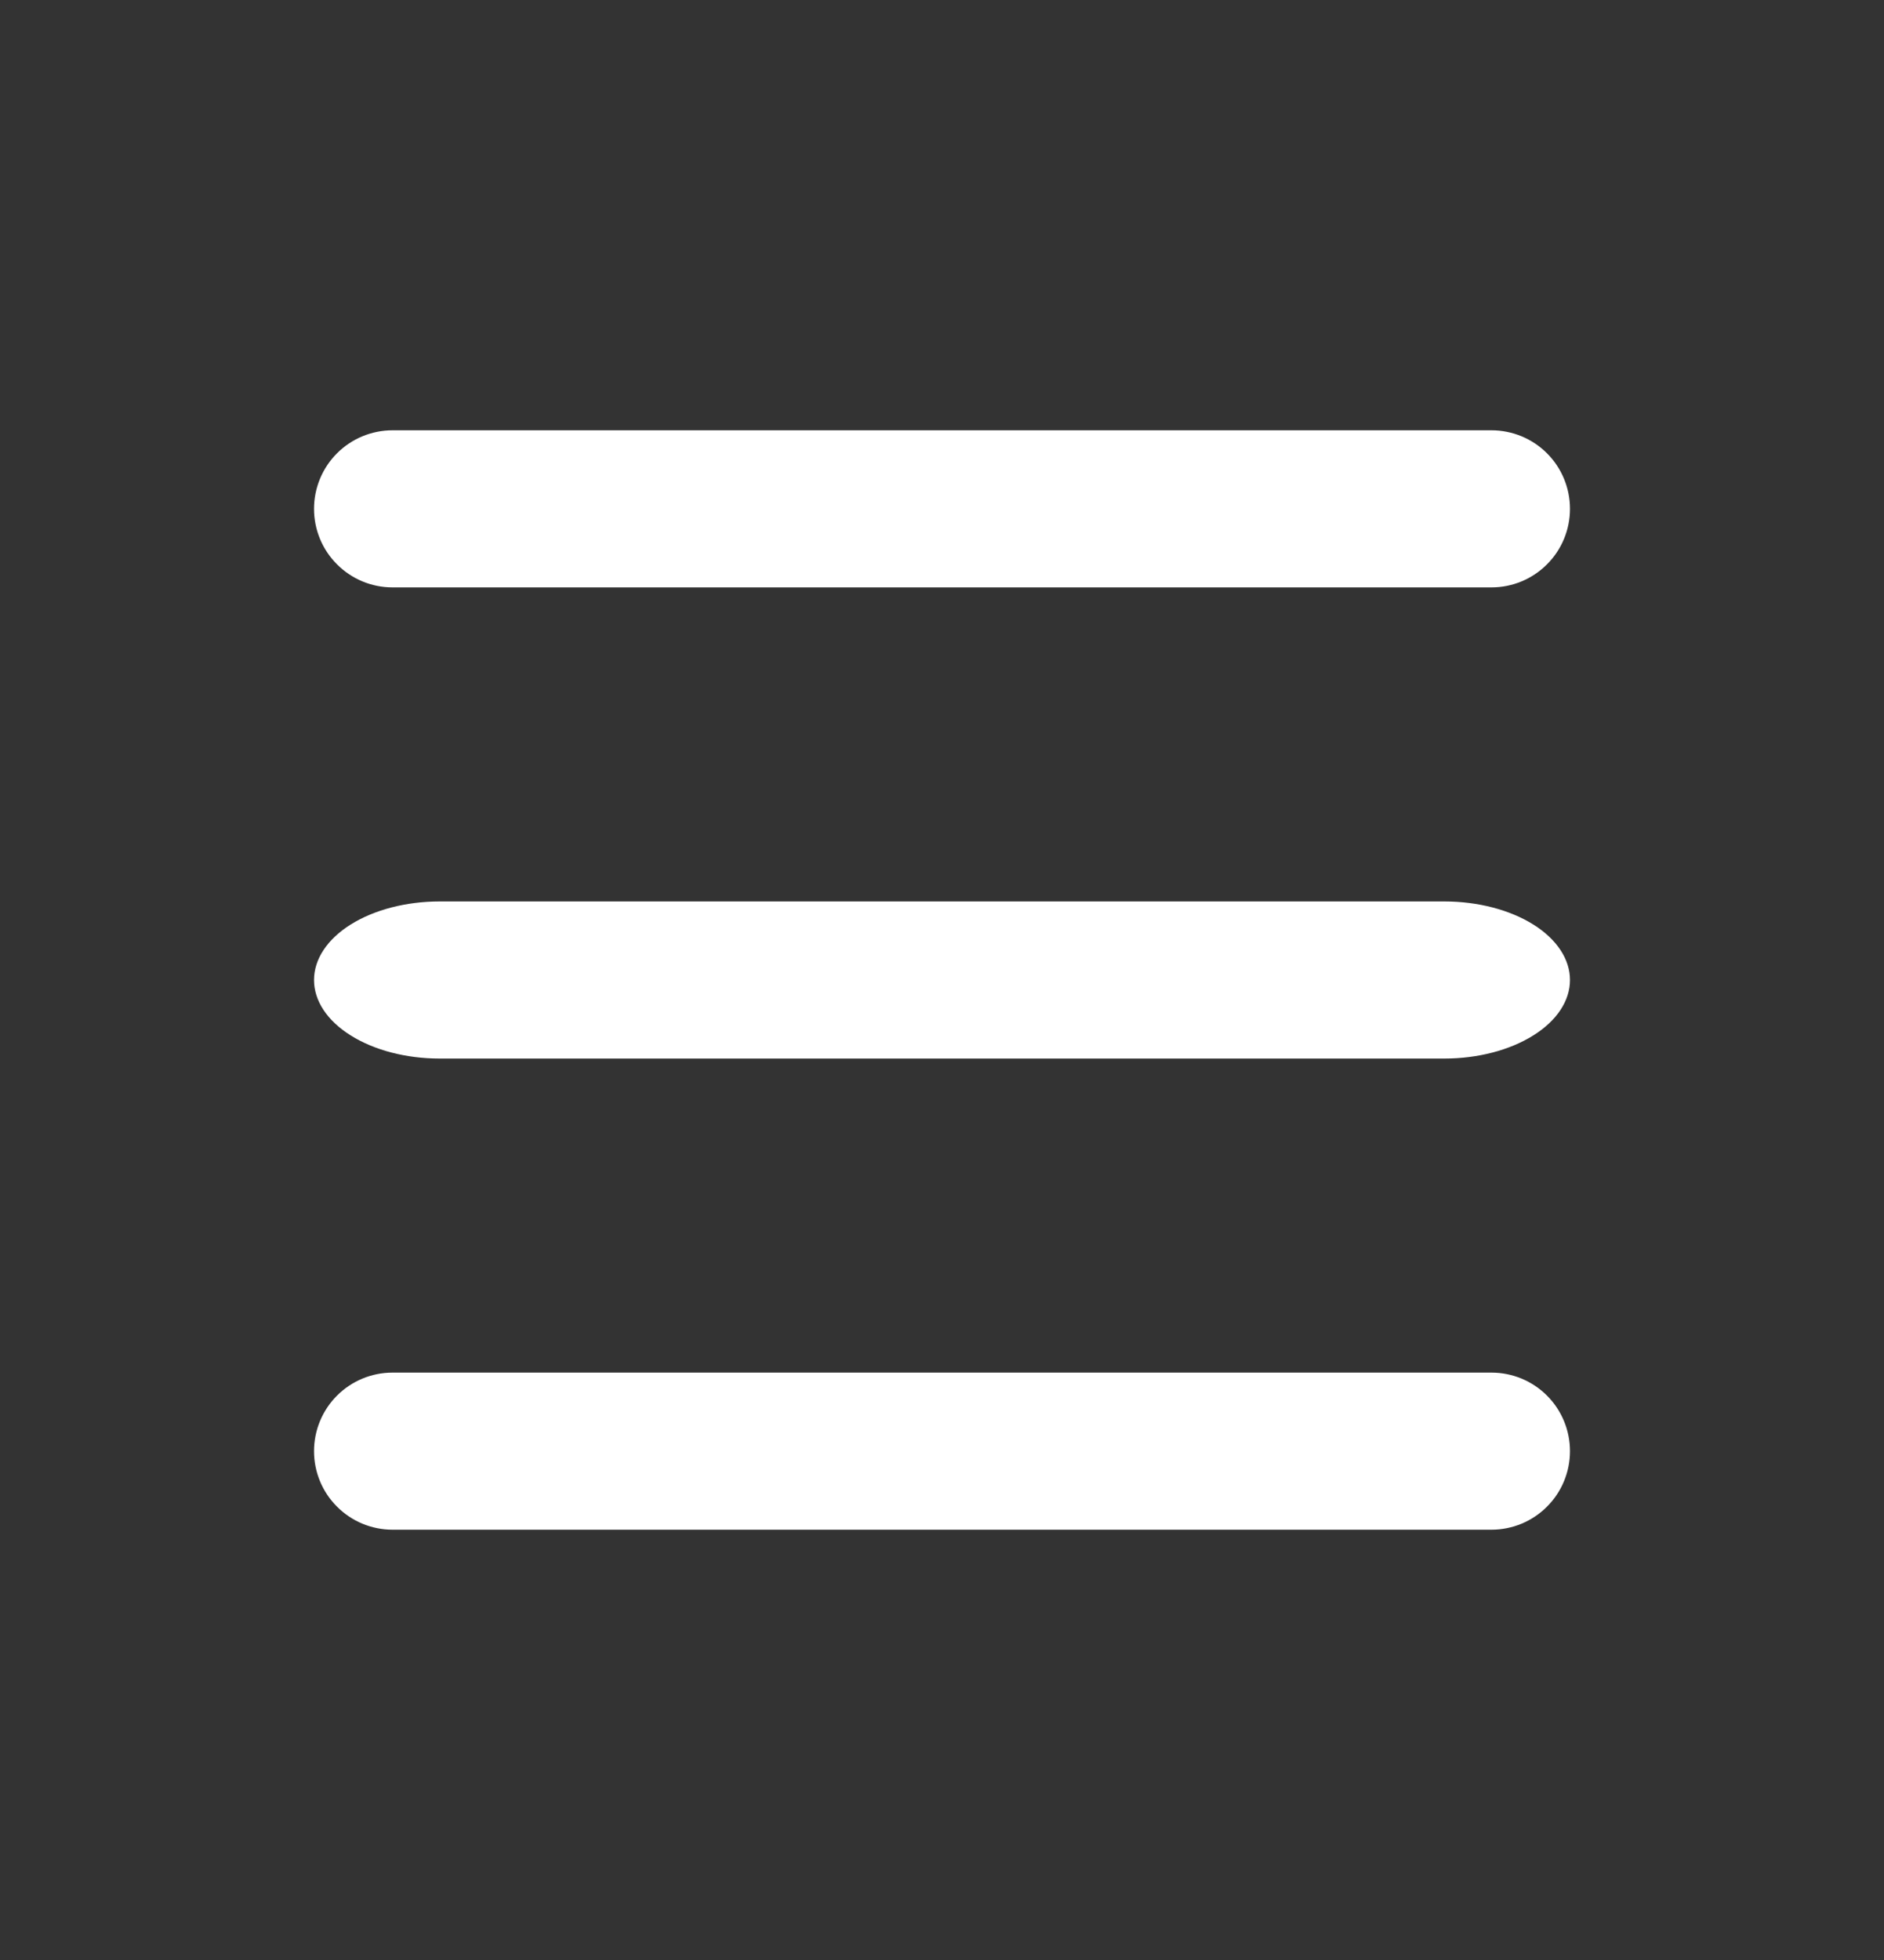
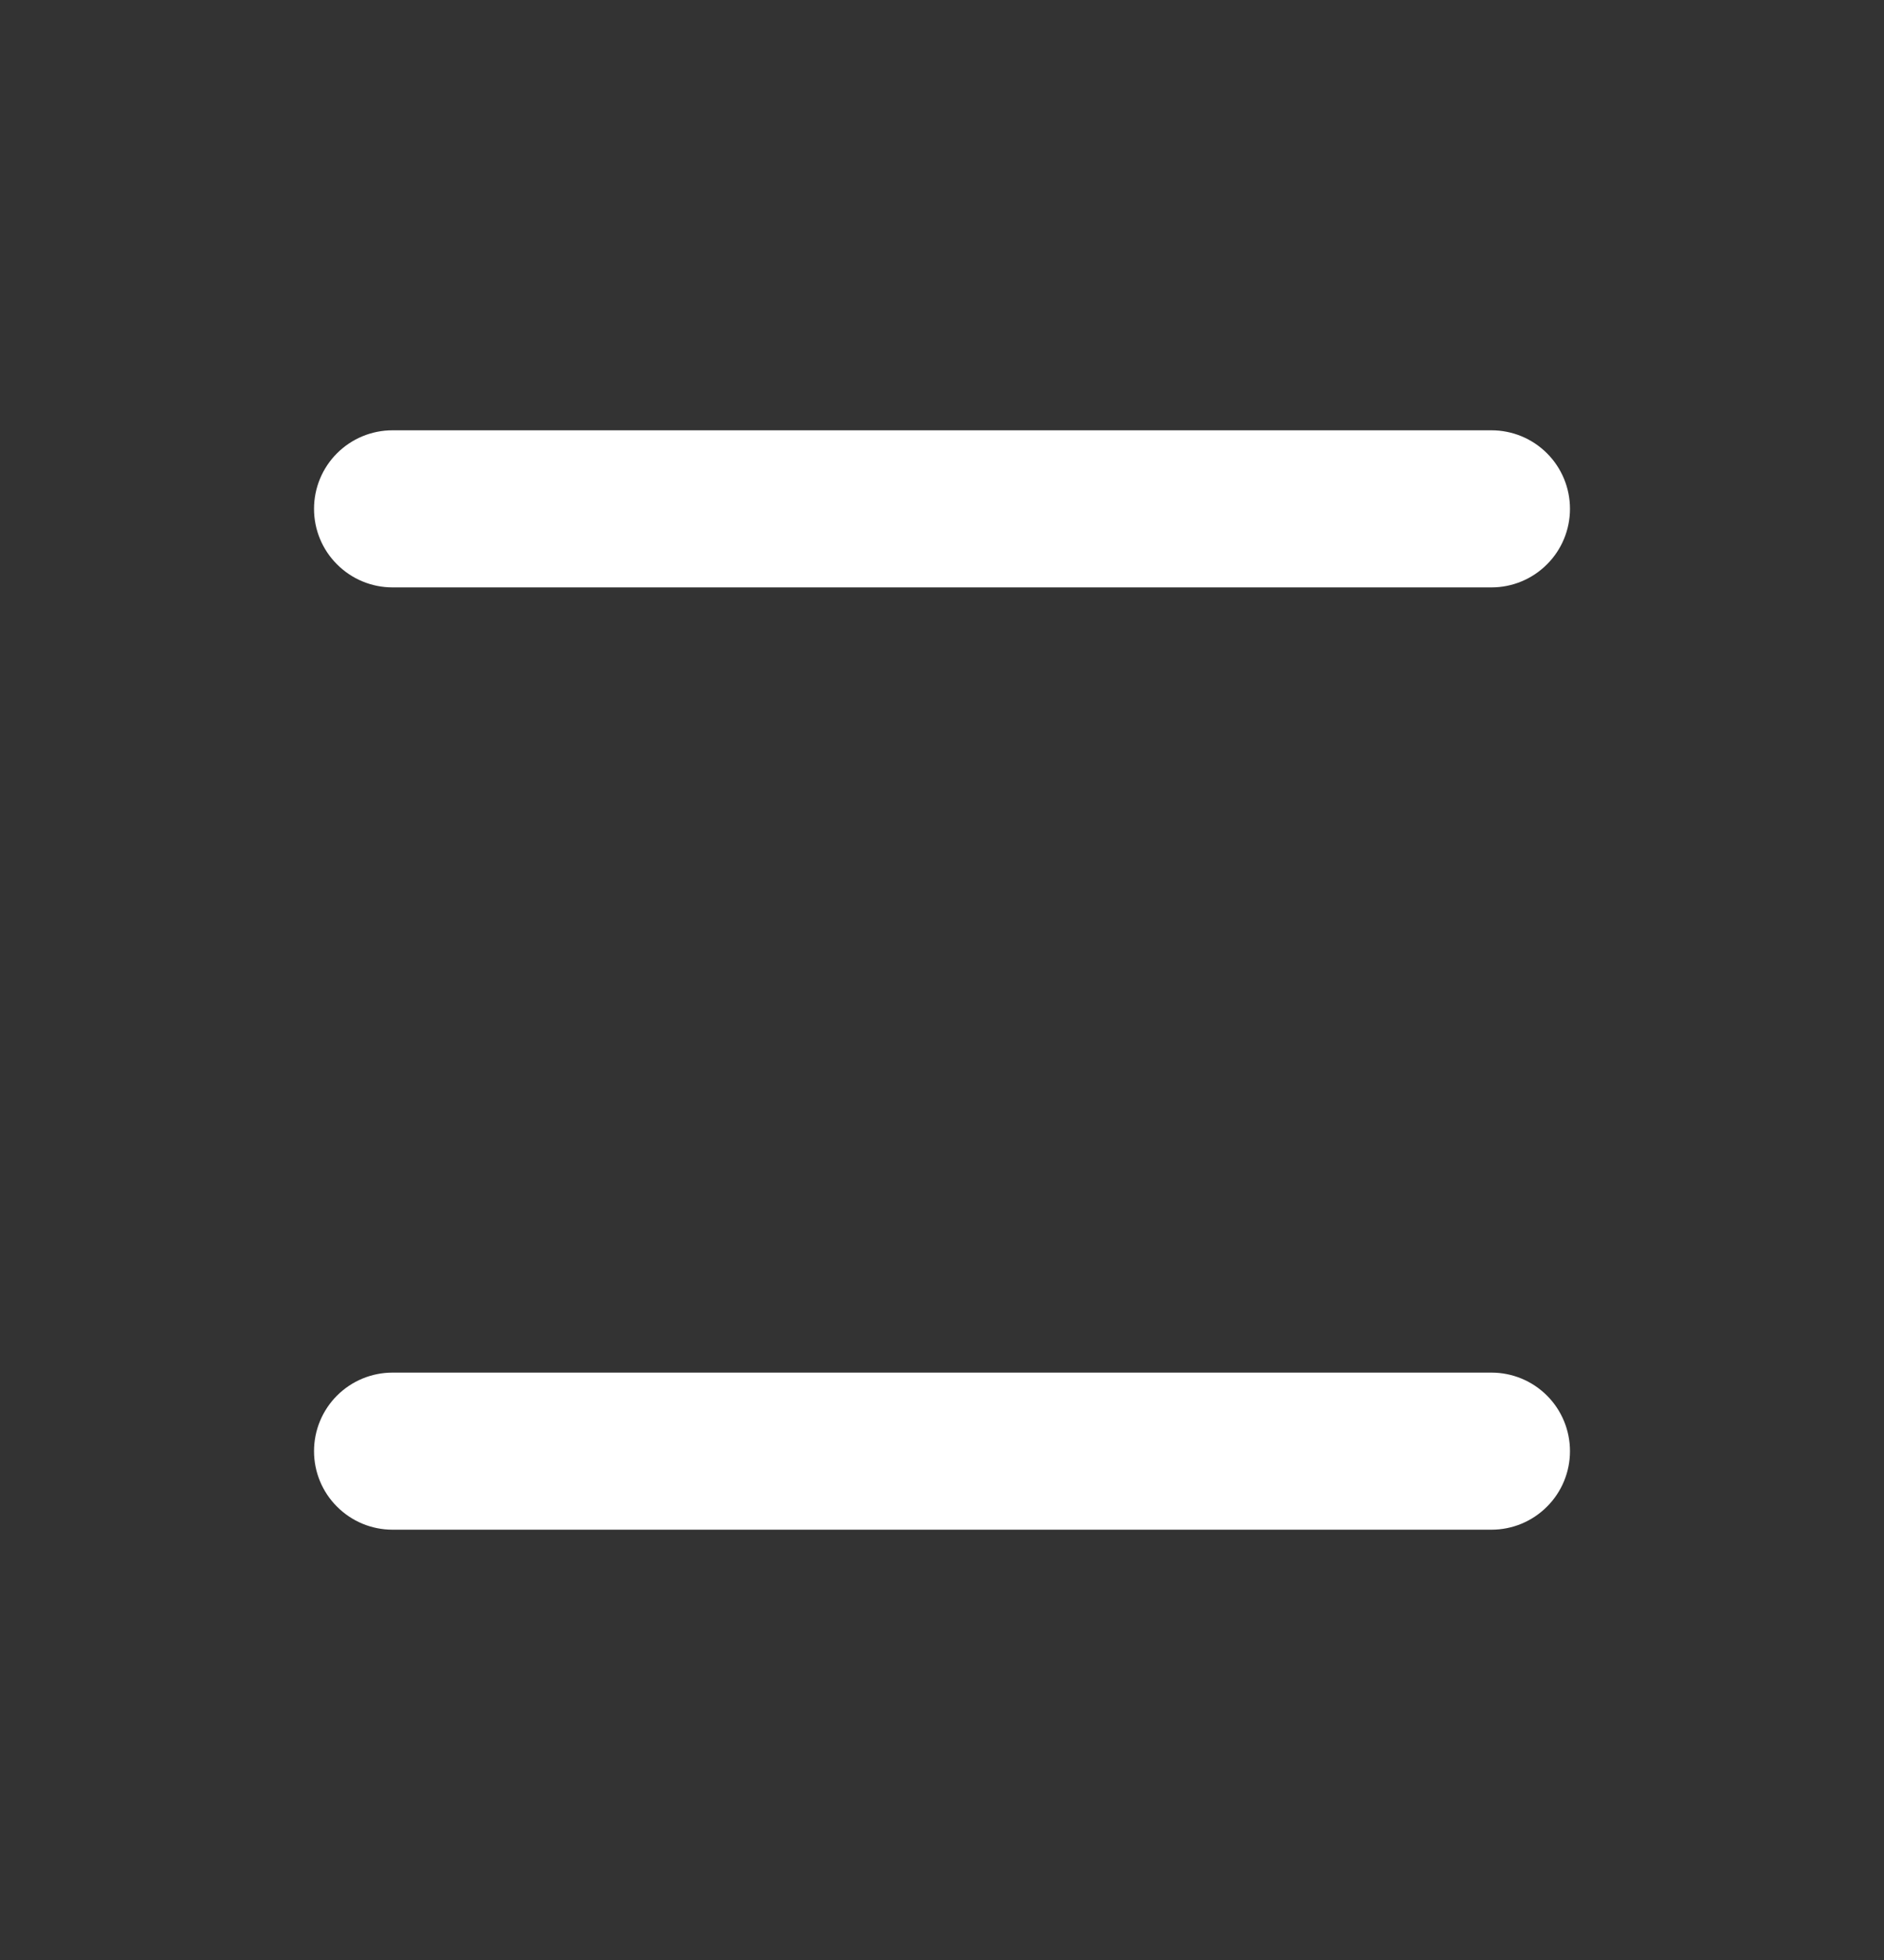
<svg xmlns="http://www.w3.org/2000/svg" width="25" height="26" viewBox="0 0 25 26" fill="none">
  <rect x="0" y="0" width="25" height="26" fill="#333333" stroke="none" />
  <path d="M20.833 6.75C20.833 6.474 20.724 6.209 20.528 6.013C20.333 5.818 20.068 5.708 19.792 5.708H5.208C4.932 5.708 4.667 5.818 4.472 6.013C4.276 6.209 4.167 6.474 4.167 6.75C4.167 7.026 4.276 7.291 4.472 7.486C4.667 7.682 4.932 7.792 5.208 7.792H19.792C20.068 7.792 20.333 7.682 20.528 7.486C20.724 7.291 20.833 7.026 20.833 6.75Z" fill="white" />
  <path d="M20.833 19.25C20.833 18.974 20.724 18.709 20.528 18.513C20.333 18.318 20.068 18.208 19.792 18.208H5.208C4.932 18.208 4.667 18.318 4.472 18.513C4.276 18.709 4.167 18.974 4.167 19.25C4.167 19.526 4.276 19.791 4.472 19.986C4.667 20.182 4.932 20.292 5.208 20.292H19.792C20.068 20.292 20.333 20.182 20.528 19.986C20.724 19.791 20.833 19.526 20.833 19.25Z" fill="white" />
-   <path d="M19.167 11.958C19.609 11.958 20.032 12.068 20.345 12.263C20.658 12.459 20.833 12.724 20.833 13C20.833 13.276 20.658 13.541 20.345 13.736C20.032 13.932 19.609 14.042 19.167 14.042H5.833C5.391 14.042 4.967 13.932 4.655 13.736C4.342 13.541 4.167 13.276 4.167 13C4.167 12.724 4.342 12.459 4.655 12.263C4.967 12.068 5.391 11.958 5.833 11.958H19.167Z" fill="white" />
</svg>